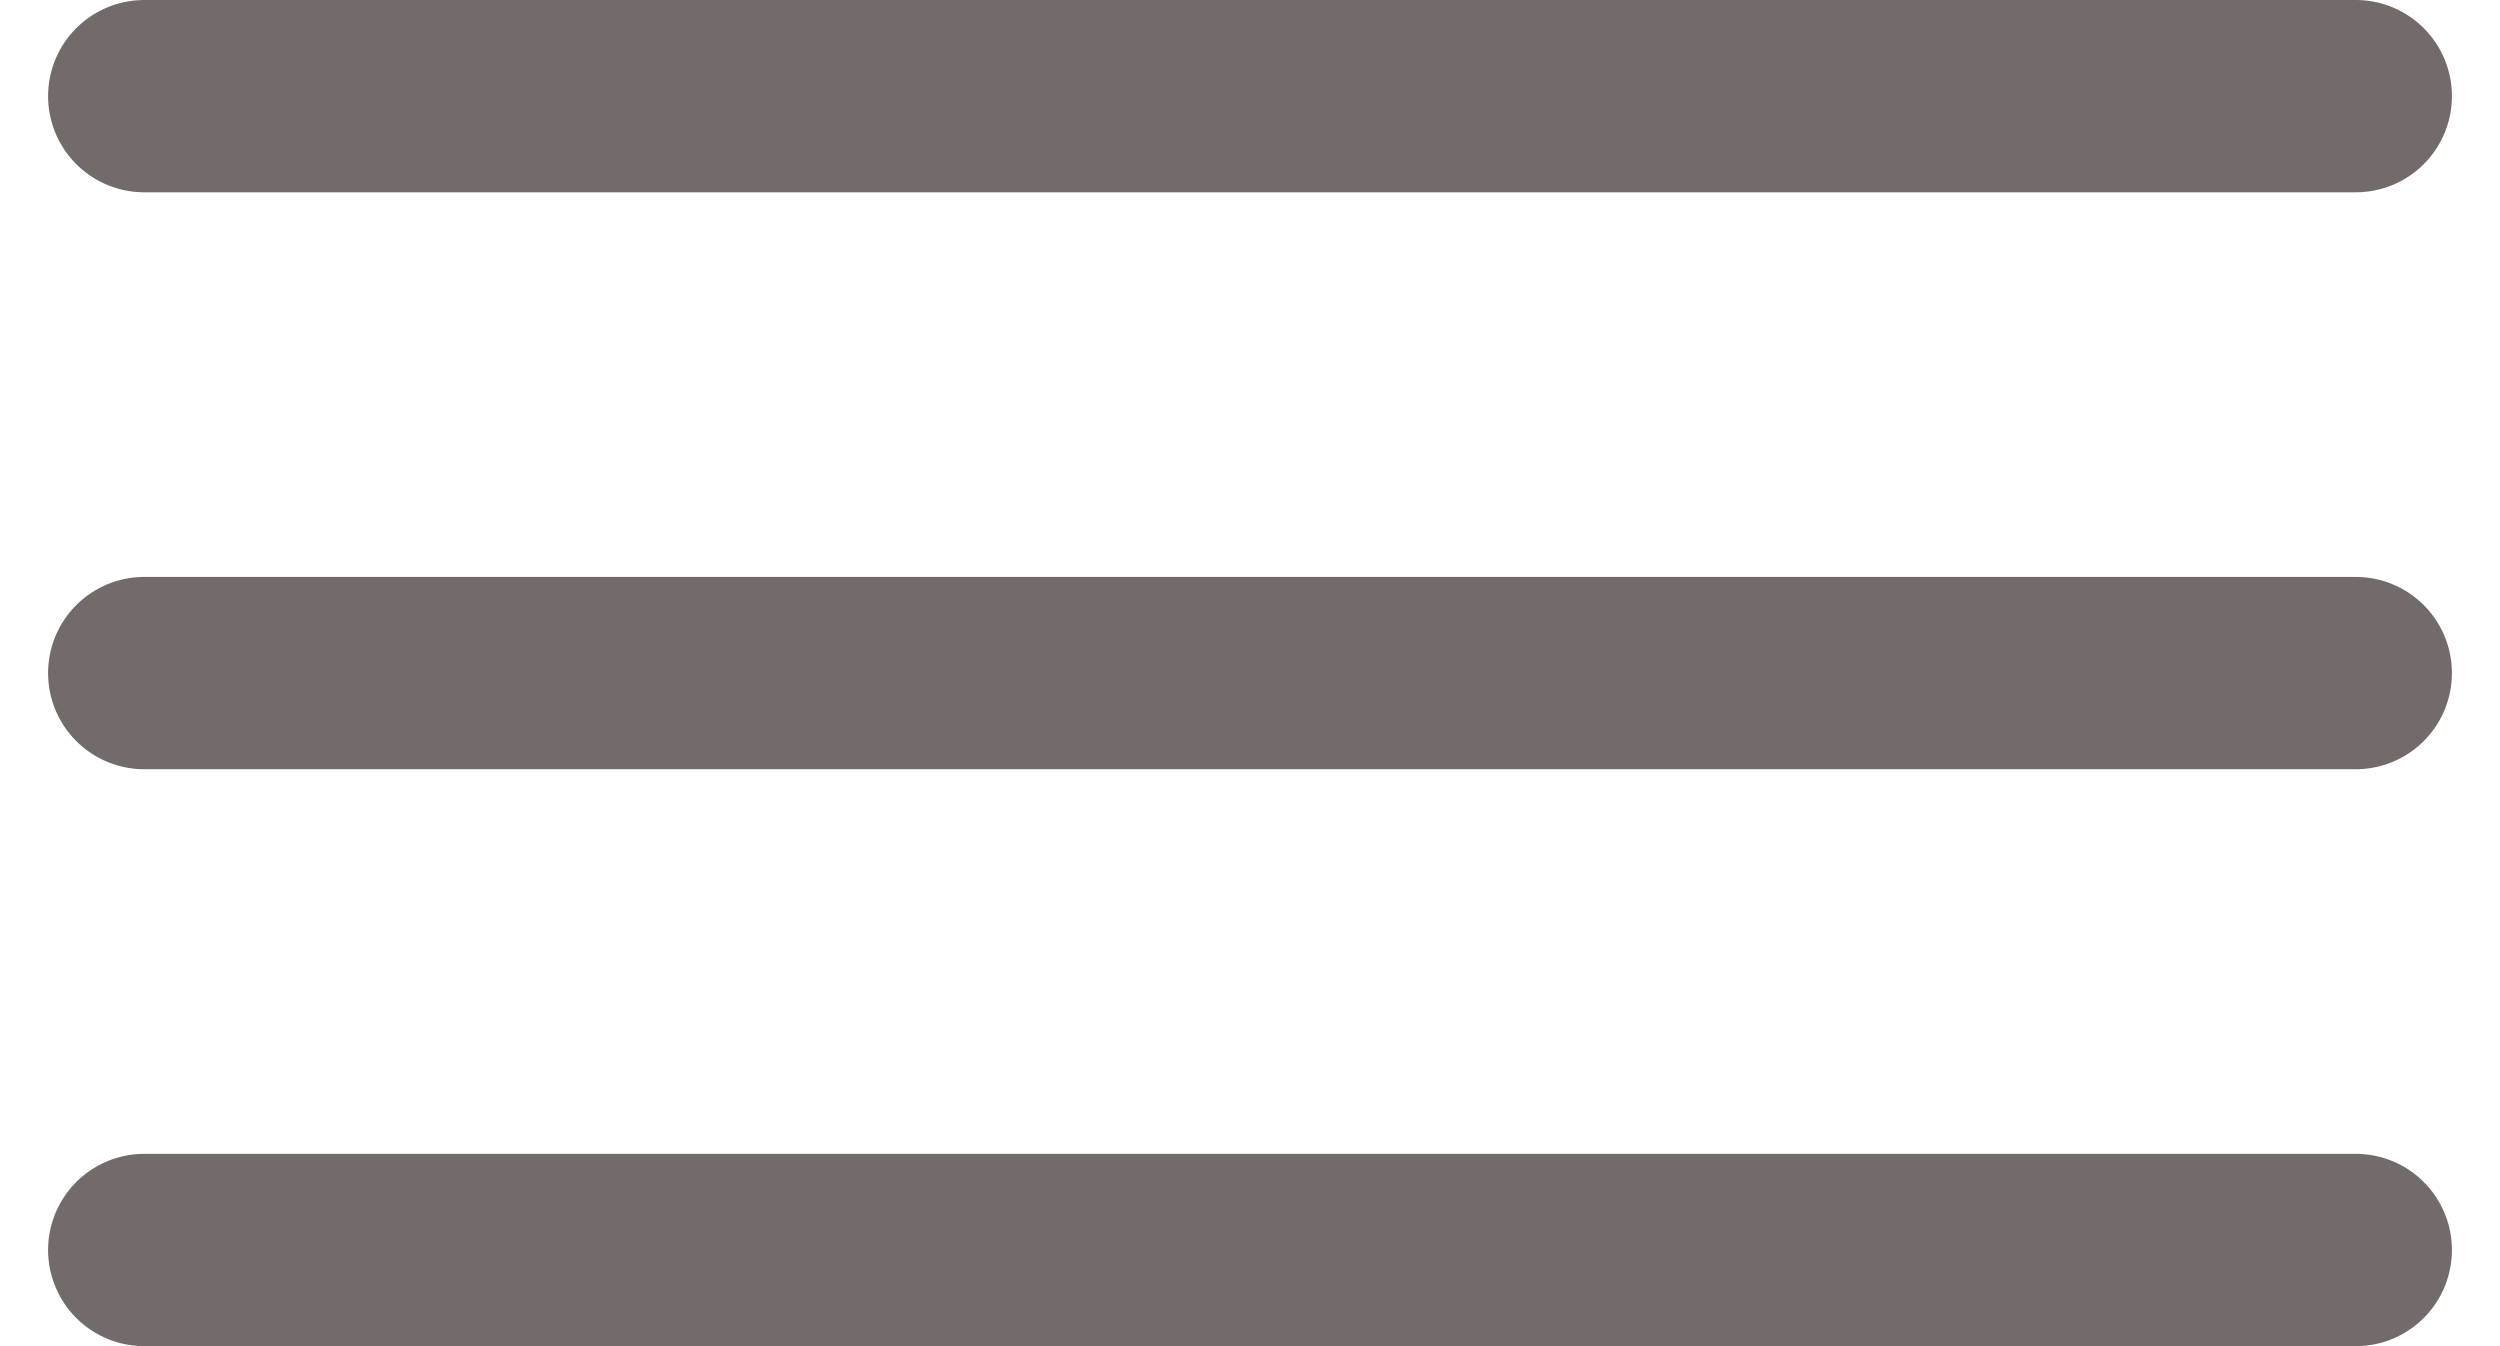
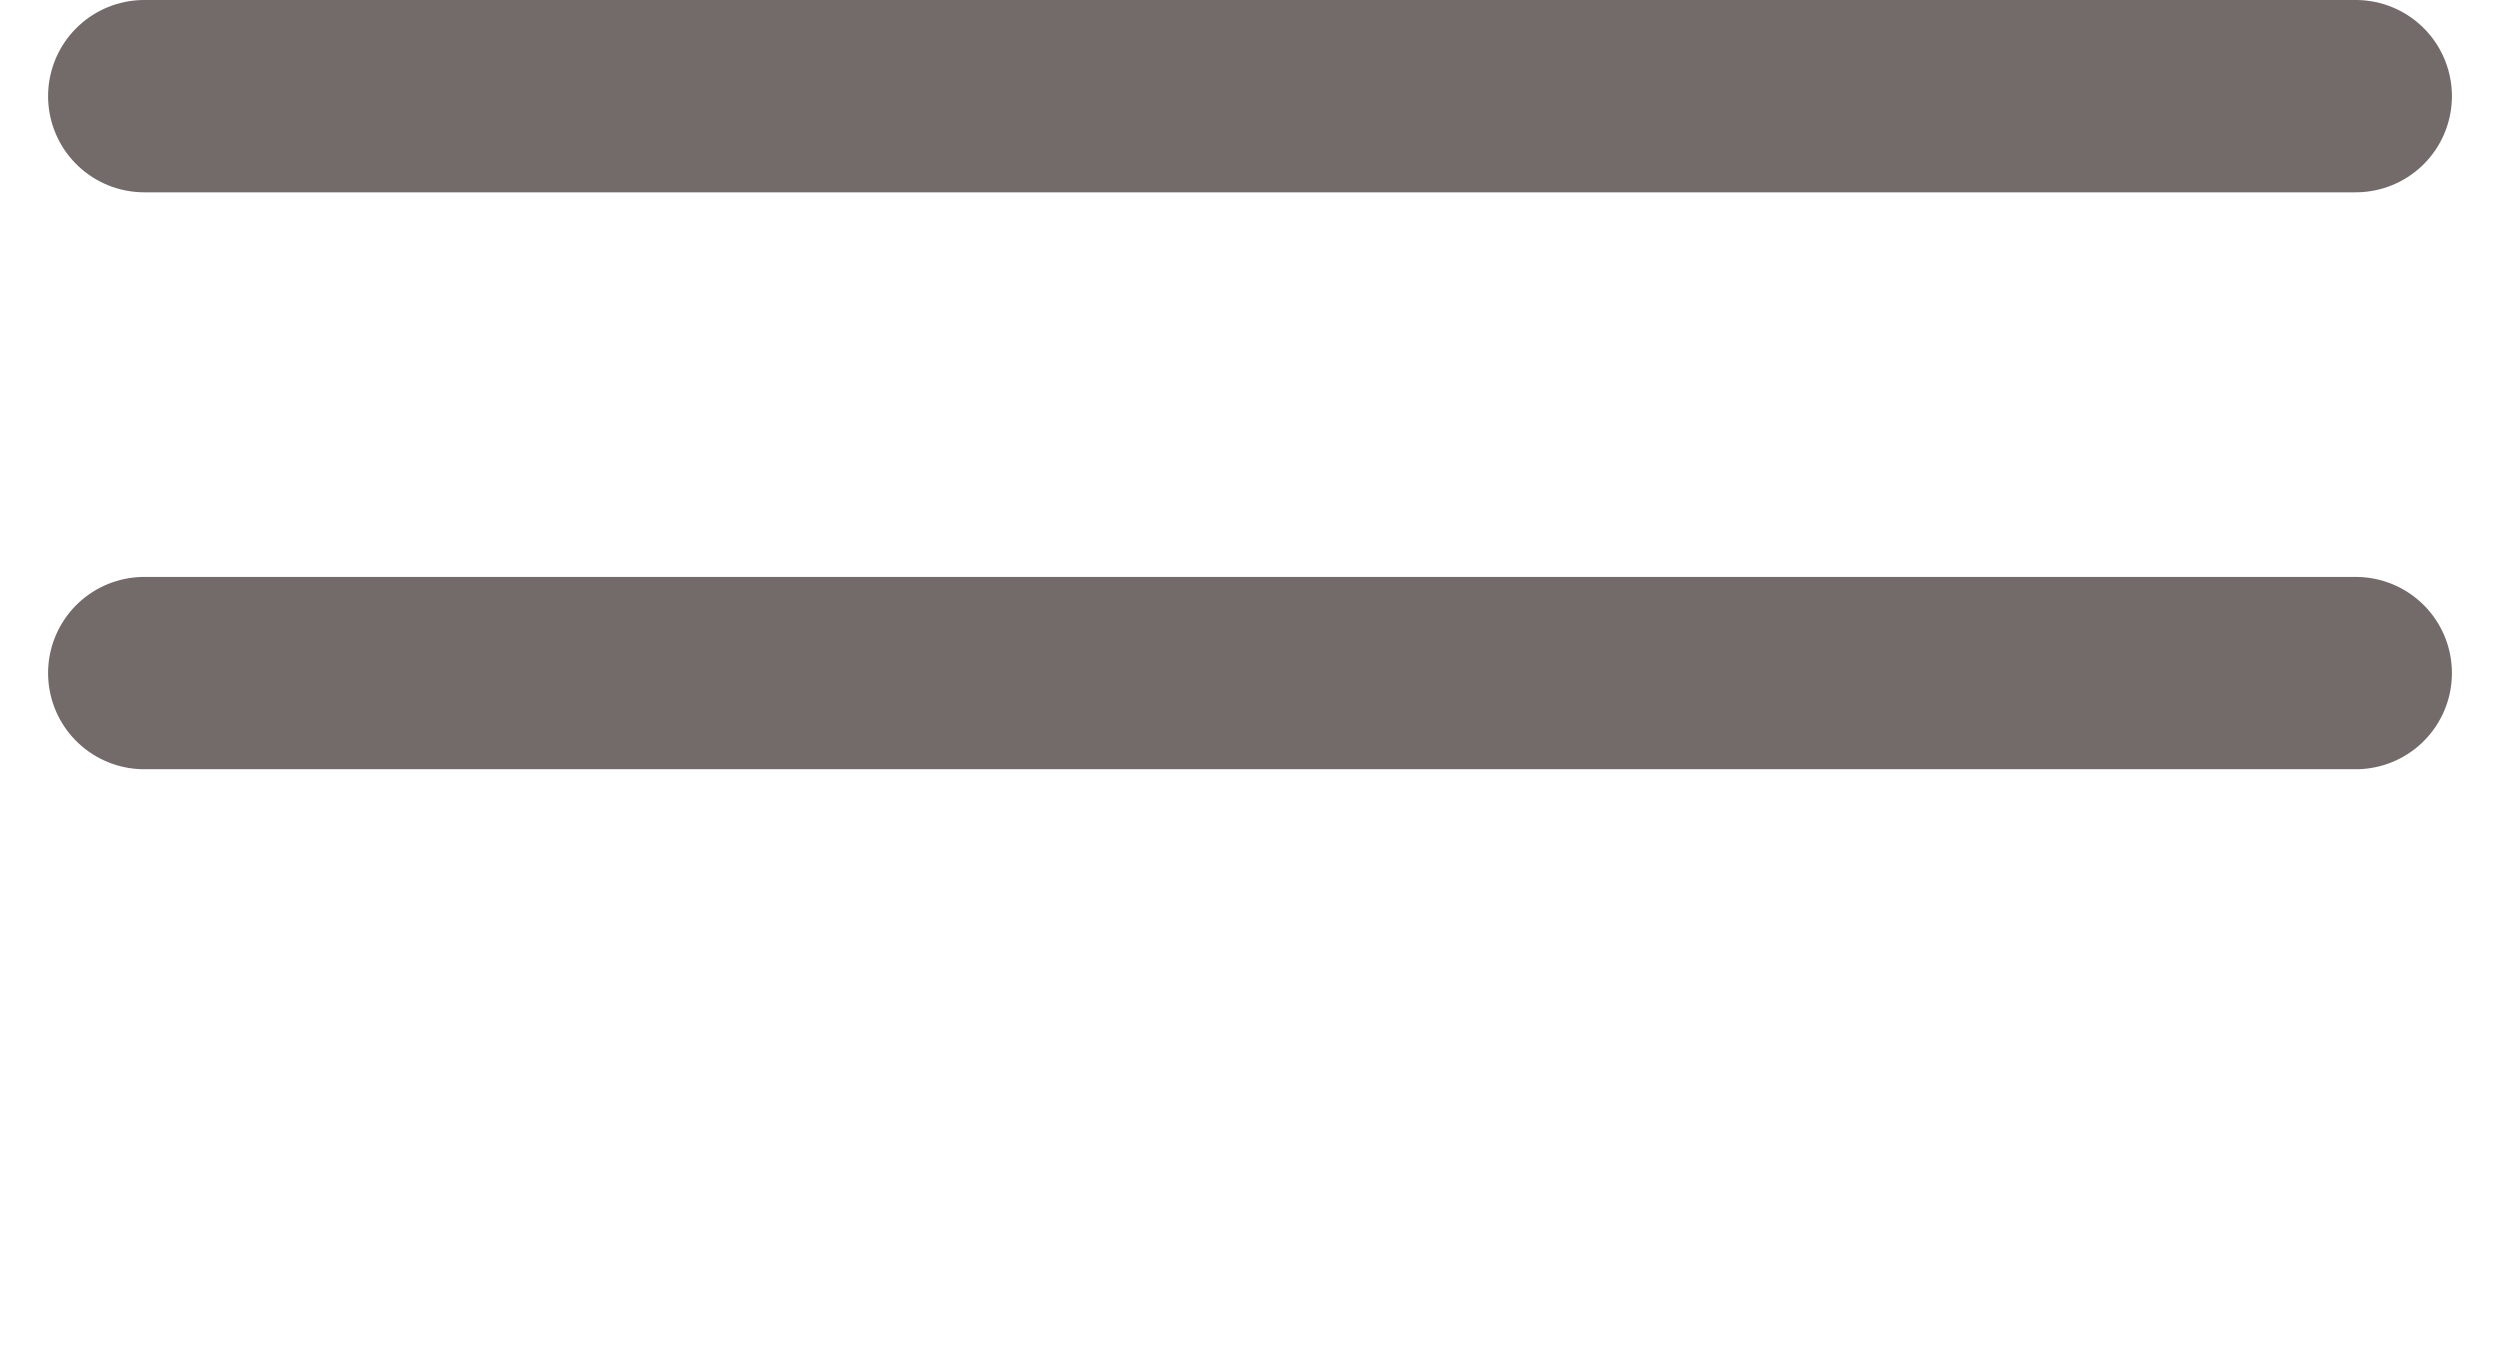
<svg xmlns="http://www.w3.org/2000/svg" width="26" height="14" viewBox="0 0 26 14">
  <g fill="none" fill-rule="evenodd" stroke="#736A6A" stroke-linecap="round" stroke-width="2" transform="translate(1.5 .5)">
    <line x2="23" y1=".5" y2=".5" />
    <line x2="23" y1="6.5" y2="6.5" />
-     <line x2="23" y1="12.5" y2="12.5" />
  </g>
</svg>